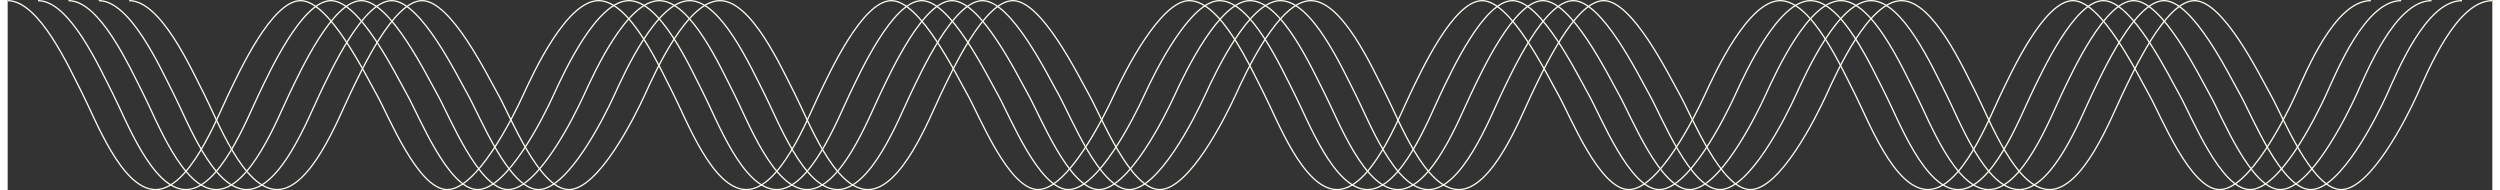
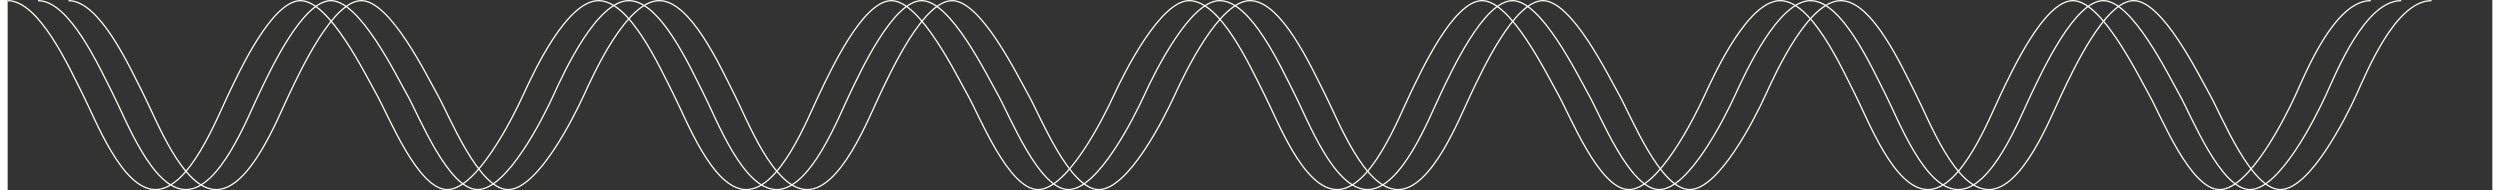
<svg xmlns="http://www.w3.org/2000/svg" id="Layer_166705a38471c8" data-name="Layer 1" viewBox="0 0 1920 146.9" aria-hidden="true" width="1920px" height="146px">
  <rect x="0" y="0" width="1920" height="146.9" fill="#333333" stroke="none" />
  <defs>
    <linearGradient class="cerosgradient" data-cerosgradient="true" id="CerosGradient_id11f423503" gradientUnits="userSpaceOnUse" x1="50%" y1="100%" x2="50%" y2="0%">
      <stop offset="0%" stop-color="#d1d1d1" />
      <stop offset="100%" stop-color="#d1d1d1" />
    </linearGradient>
    <linearGradient />
    <style>.cls-1-66705a38471c8{fill:none;stroke:#fefdf2;stroke-miterlimit:10;}</style>
  </defs>
  <path class="cls-1-66705a38471c8" d="M1828.09,2c-27.81,0-50.06,55.19-58.19,73s-35.94,73-58.62,73S1665.93,91,1656.94,75,1620.15,2,1597.9,2s-47.49,55.19-56.05,73-29.95,73-56,73-46.21-53.91-56.47-74S1396.07,2,1371.69,2c-24.59,0-50.18,55.19-58.31,73s-35.94,73-58.62,73S1209.41,91,1200.42,75,1163.63,2,1141.38,2s-47.49,55.19-56.05,73-29.95,73-56,73S983.07,94,972.8,73.88,939.43,2,915,2C892.9,2,865,57.19,856.85,75s-35.93,73-58.61,73S752.89,91,743.9,75,707.11,2,684.86,2s-47.49,55.19-56.05,73-29.95,73-56,73-46.21-53.91-56.48-74S483,2,458.64,2c-24.58,0-50.18,55.19-58.31,73s-35.94,73-58.61,73S296.36,91,287.38,75,250.58,2,228.34,2s-47.5,55.19-56.05,73-29.95,73-56,73S70,94,59.76,73.88,26.39,2,2,2" transform="translate(-2 -1.5)" />
  <path class="cls-1-66705a38471c8" d="M1851.56,2c-27.81,0-50,55.19-58.18,73s-35.94,73-58.62,73S1689.41,91,1680.42,75,1643.63,2,1621.38,2s-47.49,55.19-56.05,73-29.95,73-56,73-46.21-53.91-56.48-74S1419.52,2,1395.13,2c-24.75,0-50.15,55.19-58.28,73s-35.94,73-58.61,73S1232.89,91,1223.9,75,1187.11,2,1164.86,2s-47.5,55.19-56,73-30,73-56,73-46.21-53.91-56.48-74S962.91,2,938.52,2c-22.77,0-50.06,55.19-58.19,73s-35.94,73-58.61,73S776.36,91,767.38,75,730.58,2,708.34,2s-47.5,55.19-56.05,73-29.95,73-56,73S550,94,539.76,73.88,506.48,2,482.09,2c-24.76,0-50.15,55.19-58.28,73s-35.94,73-58.61,73S319.84,91,310.86,75,274.06,2,251.81,2s-47.49,55.19-56.05,73-29.95,73-56,73S93.51,94,83.24,73.88,49.87,2,25.48,2" transform="translate(-2 -1.5)" />
  <path class="cls-1-66705a38471c8" d="M1875,2c-27.81,0-50.06,55.19-58.19,73s-35.94,73-58.61,73S1712.89,91,1703.9,75,1667.11,2,1644.86,2s-47.5,55.19-56,73-30,73-56,73-46.21-53.91-56.48-74S1443,2,1418.58,2c-24.93,0-50.12,55.19-58.25,73s-35.94,73-58.61,73S1256.36,91,1247.38,75,1210.58,2,1188.34,2s-47.5,55.19-56,73-30,73-56,73S1030,94,1019.76,73.88,986.39,2,962,2c-23.39,0-50.06,55.19-58.19,73s-35.94,73-58.62,73S799.84,91,790.86,75,754.06,2,731.81,2s-47.49,55.19-56,73-30,73-56,73-46.21-53.91-56.48-74S529.93,2,505.54,2c-24.94,0-50.12,55.19-58.25,73s-35.94,73-58.62,73S343.32,91,334.34,75,297.54,2,275.29,2,227.8,57.19,219.24,75s-30,73-56.05,73S117,94,106.72,73.88,73.34,2,49,2" transform="translate(-2 -1.5)" />
-   <path class="cls-1-66705a38471c8" d="M1898.52,2c-27.81,0-50.06,55.19-58.19,73s-35.94,73-58.61,73S1736.36,91,1727.38,75,1690.58,2,1668.33,2s-47.49,55.19-56,73-30,73-56,73S1510,94,1499.76,73.88,1466.42,2,1442,2c-25.11,0-50.09,55.19-58.22,73s-35.94,73-58.62,73S1279.84,91,1270.86,75,1234.06,2,1211.81,2s-47.49,55.19-56,73-30,73-56,73-46.21-53.91-56.48-74S1009.87,2,985.48,2c-24,0-50.06,55.19-58.19,73s-35.94,73-58.62,73S823.32,91,814.34,75,777.54,2,755.29,2s-47.49,55.19-56,73-30,73-56,73S597,94,586.72,73.88,553.37,2,529,2c-25.11,0-50.09,55.19-58.22,73s-35.94,73-58.62,73S366.8,91,357.81,75,321,2,298.77,2s-47.49,55.19-56,73-29.95,73-56.05,73-46.21-53.91-56.48-74S96.82,2,72.43,2" transform="translate(-2 -1.5)" />
-   <path class="cls-1-66705a38471c8" d="M1922,2c-27.81,0-50.06,55.19-58.19,73s-35.94,73-58.62,73S1759.84,91,1750.86,75,1714.06,2,1691.81,2s-47.49,55.19-56,73-30,73-56,73-46.2-53.91-56.47-74S1489.87,2,1465.48,2c-25.29,0-50.06,55.19-58.19,73s-35.94,73-58.62,73S1303.32,91,1294.34,75,1257.54,2,1235.29,2s-47.49,55.19-56,73-30,73-56,73S1077,94,1066.72,73.88,1033.34,2,1009,2c-24.64,0-50.06,55.19-58.19,73s-35.94,73-58.62,73S846.8,91,837.81,75,801,2,778.77,2s-47.49,55.19-56,73-30,73-56.05,73-46.21-53.91-56.48-74S576.82,2,552.43,2c-25.28,0-50.06,55.19-58.18,73s-35.94,73-58.62,73S390.28,91,381.29,75,344.5,2,322.25,2,274.76,57.19,266.2,75s-29.95,73-56,73-46.21-53.91-56.48-74S120.3,2,95.91,2" transform="translate(-2 -1.5)" />
</svg>